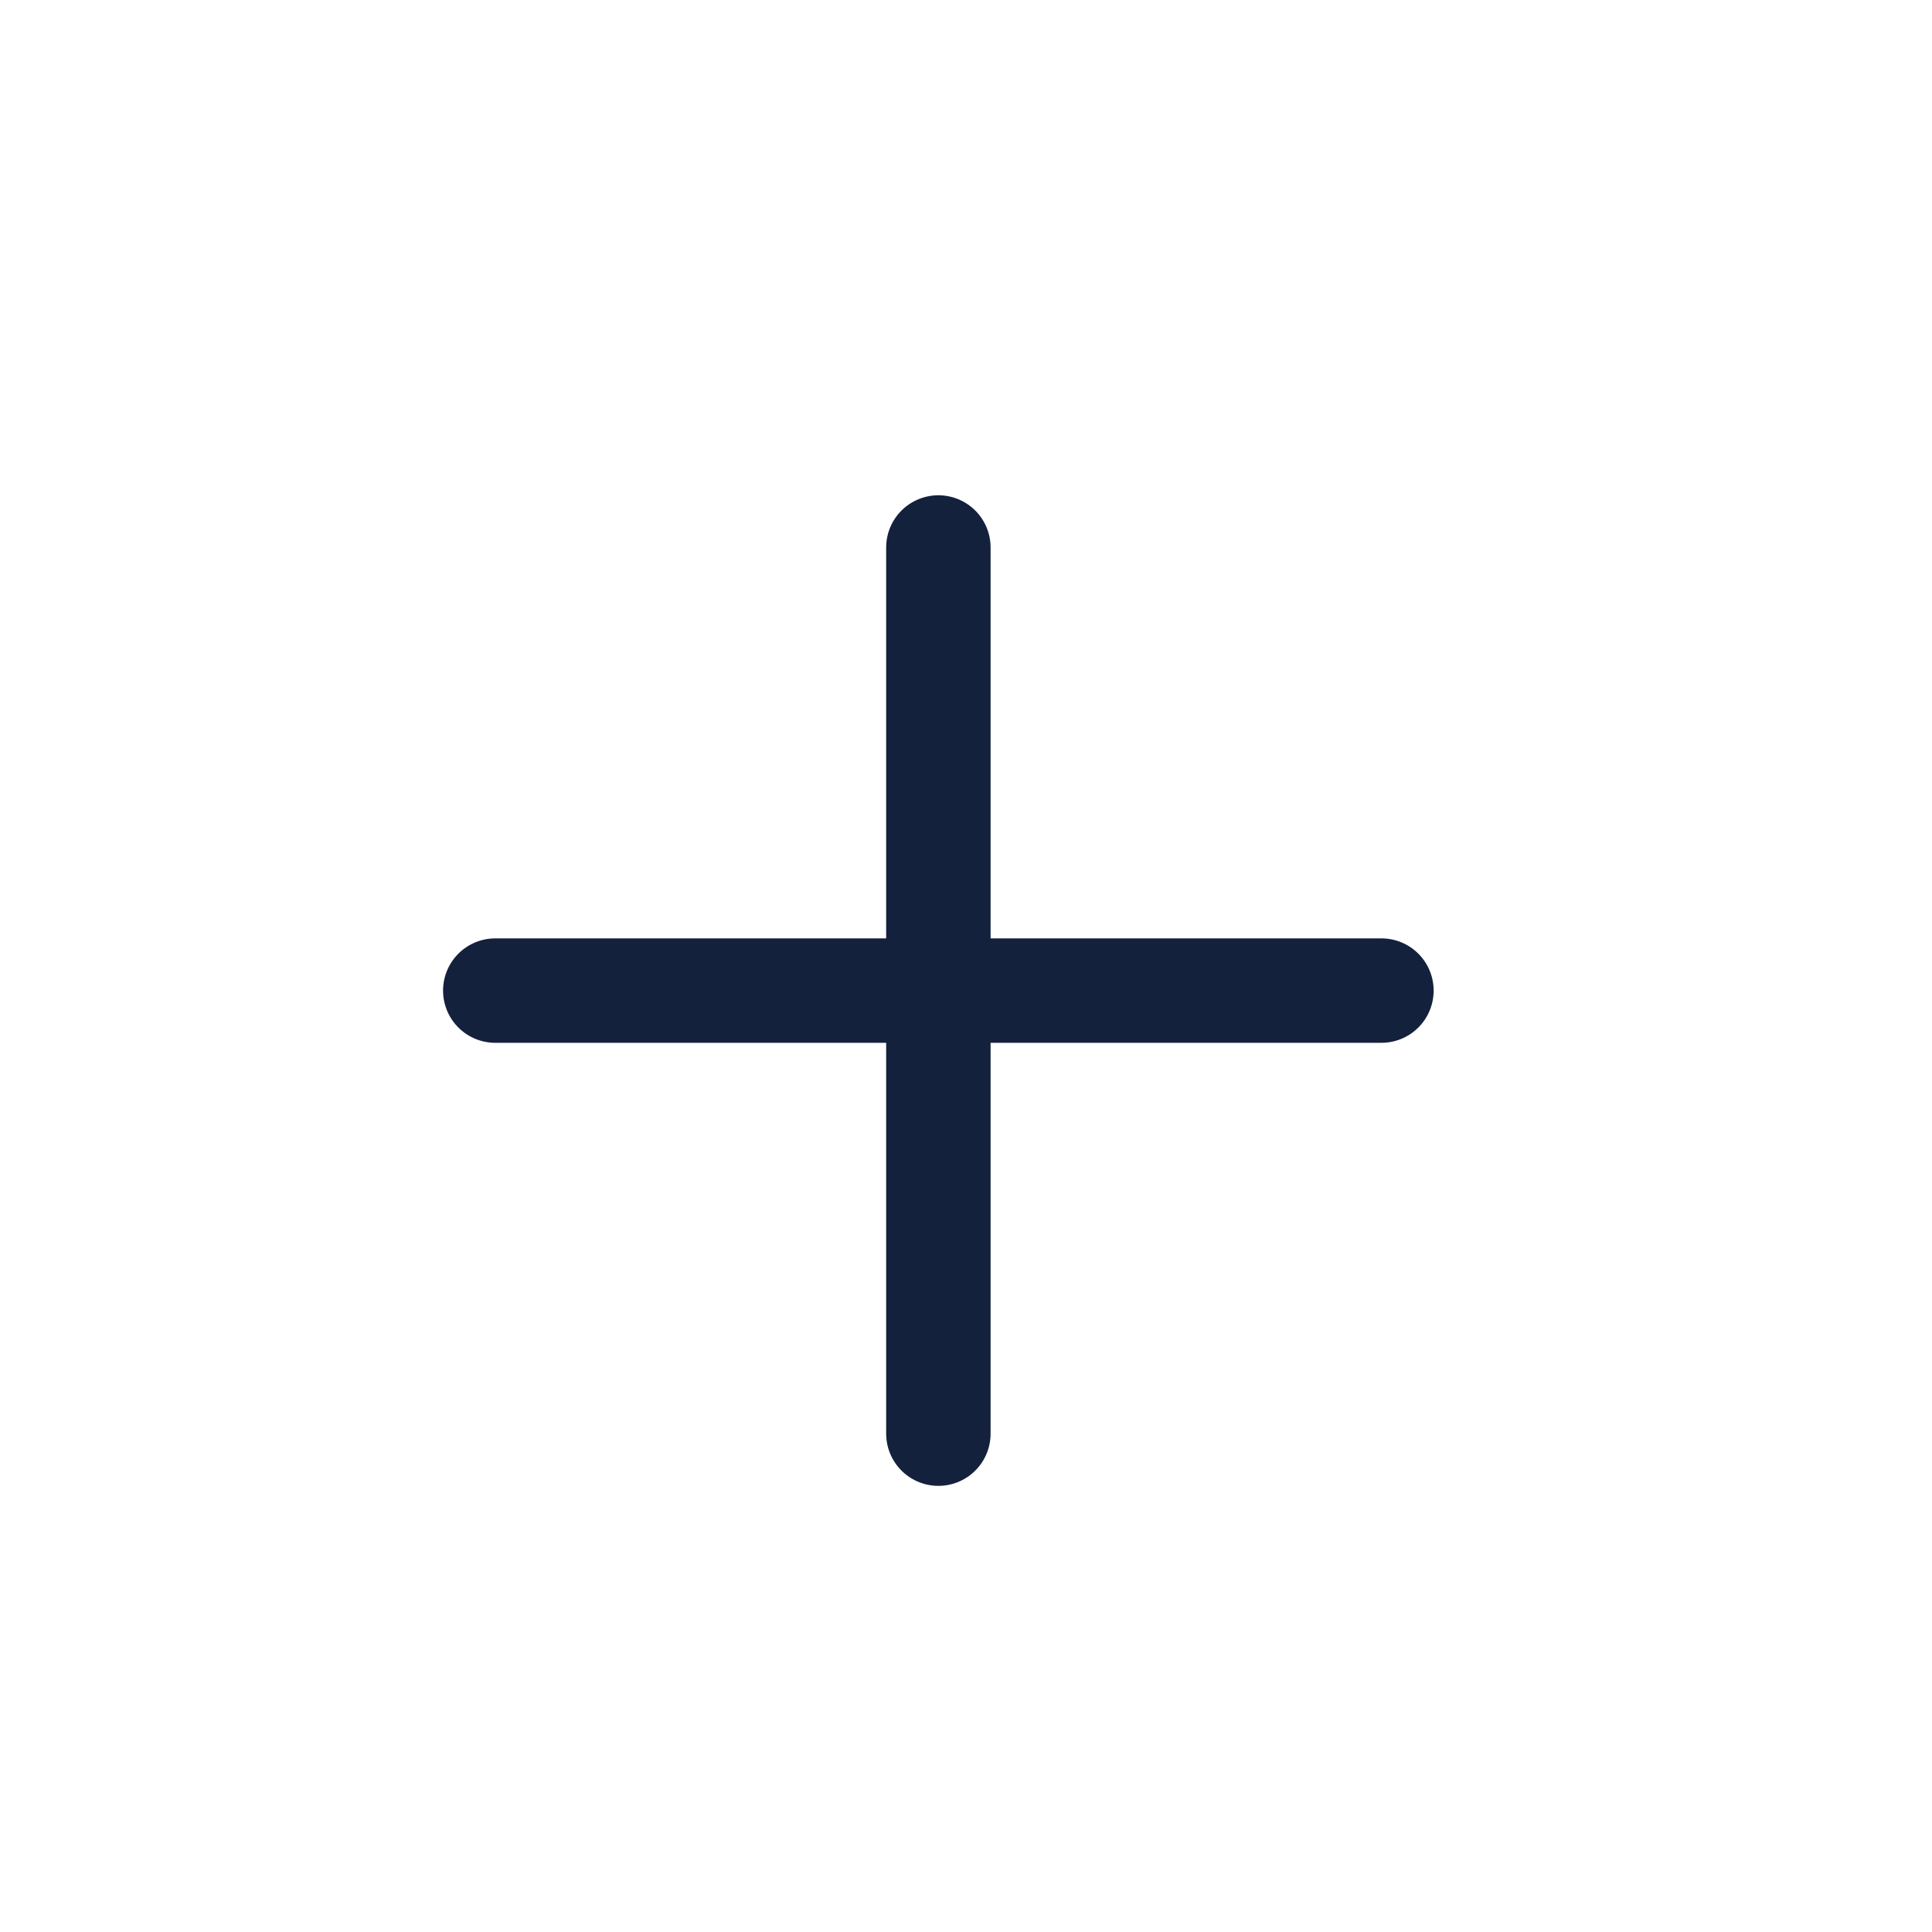
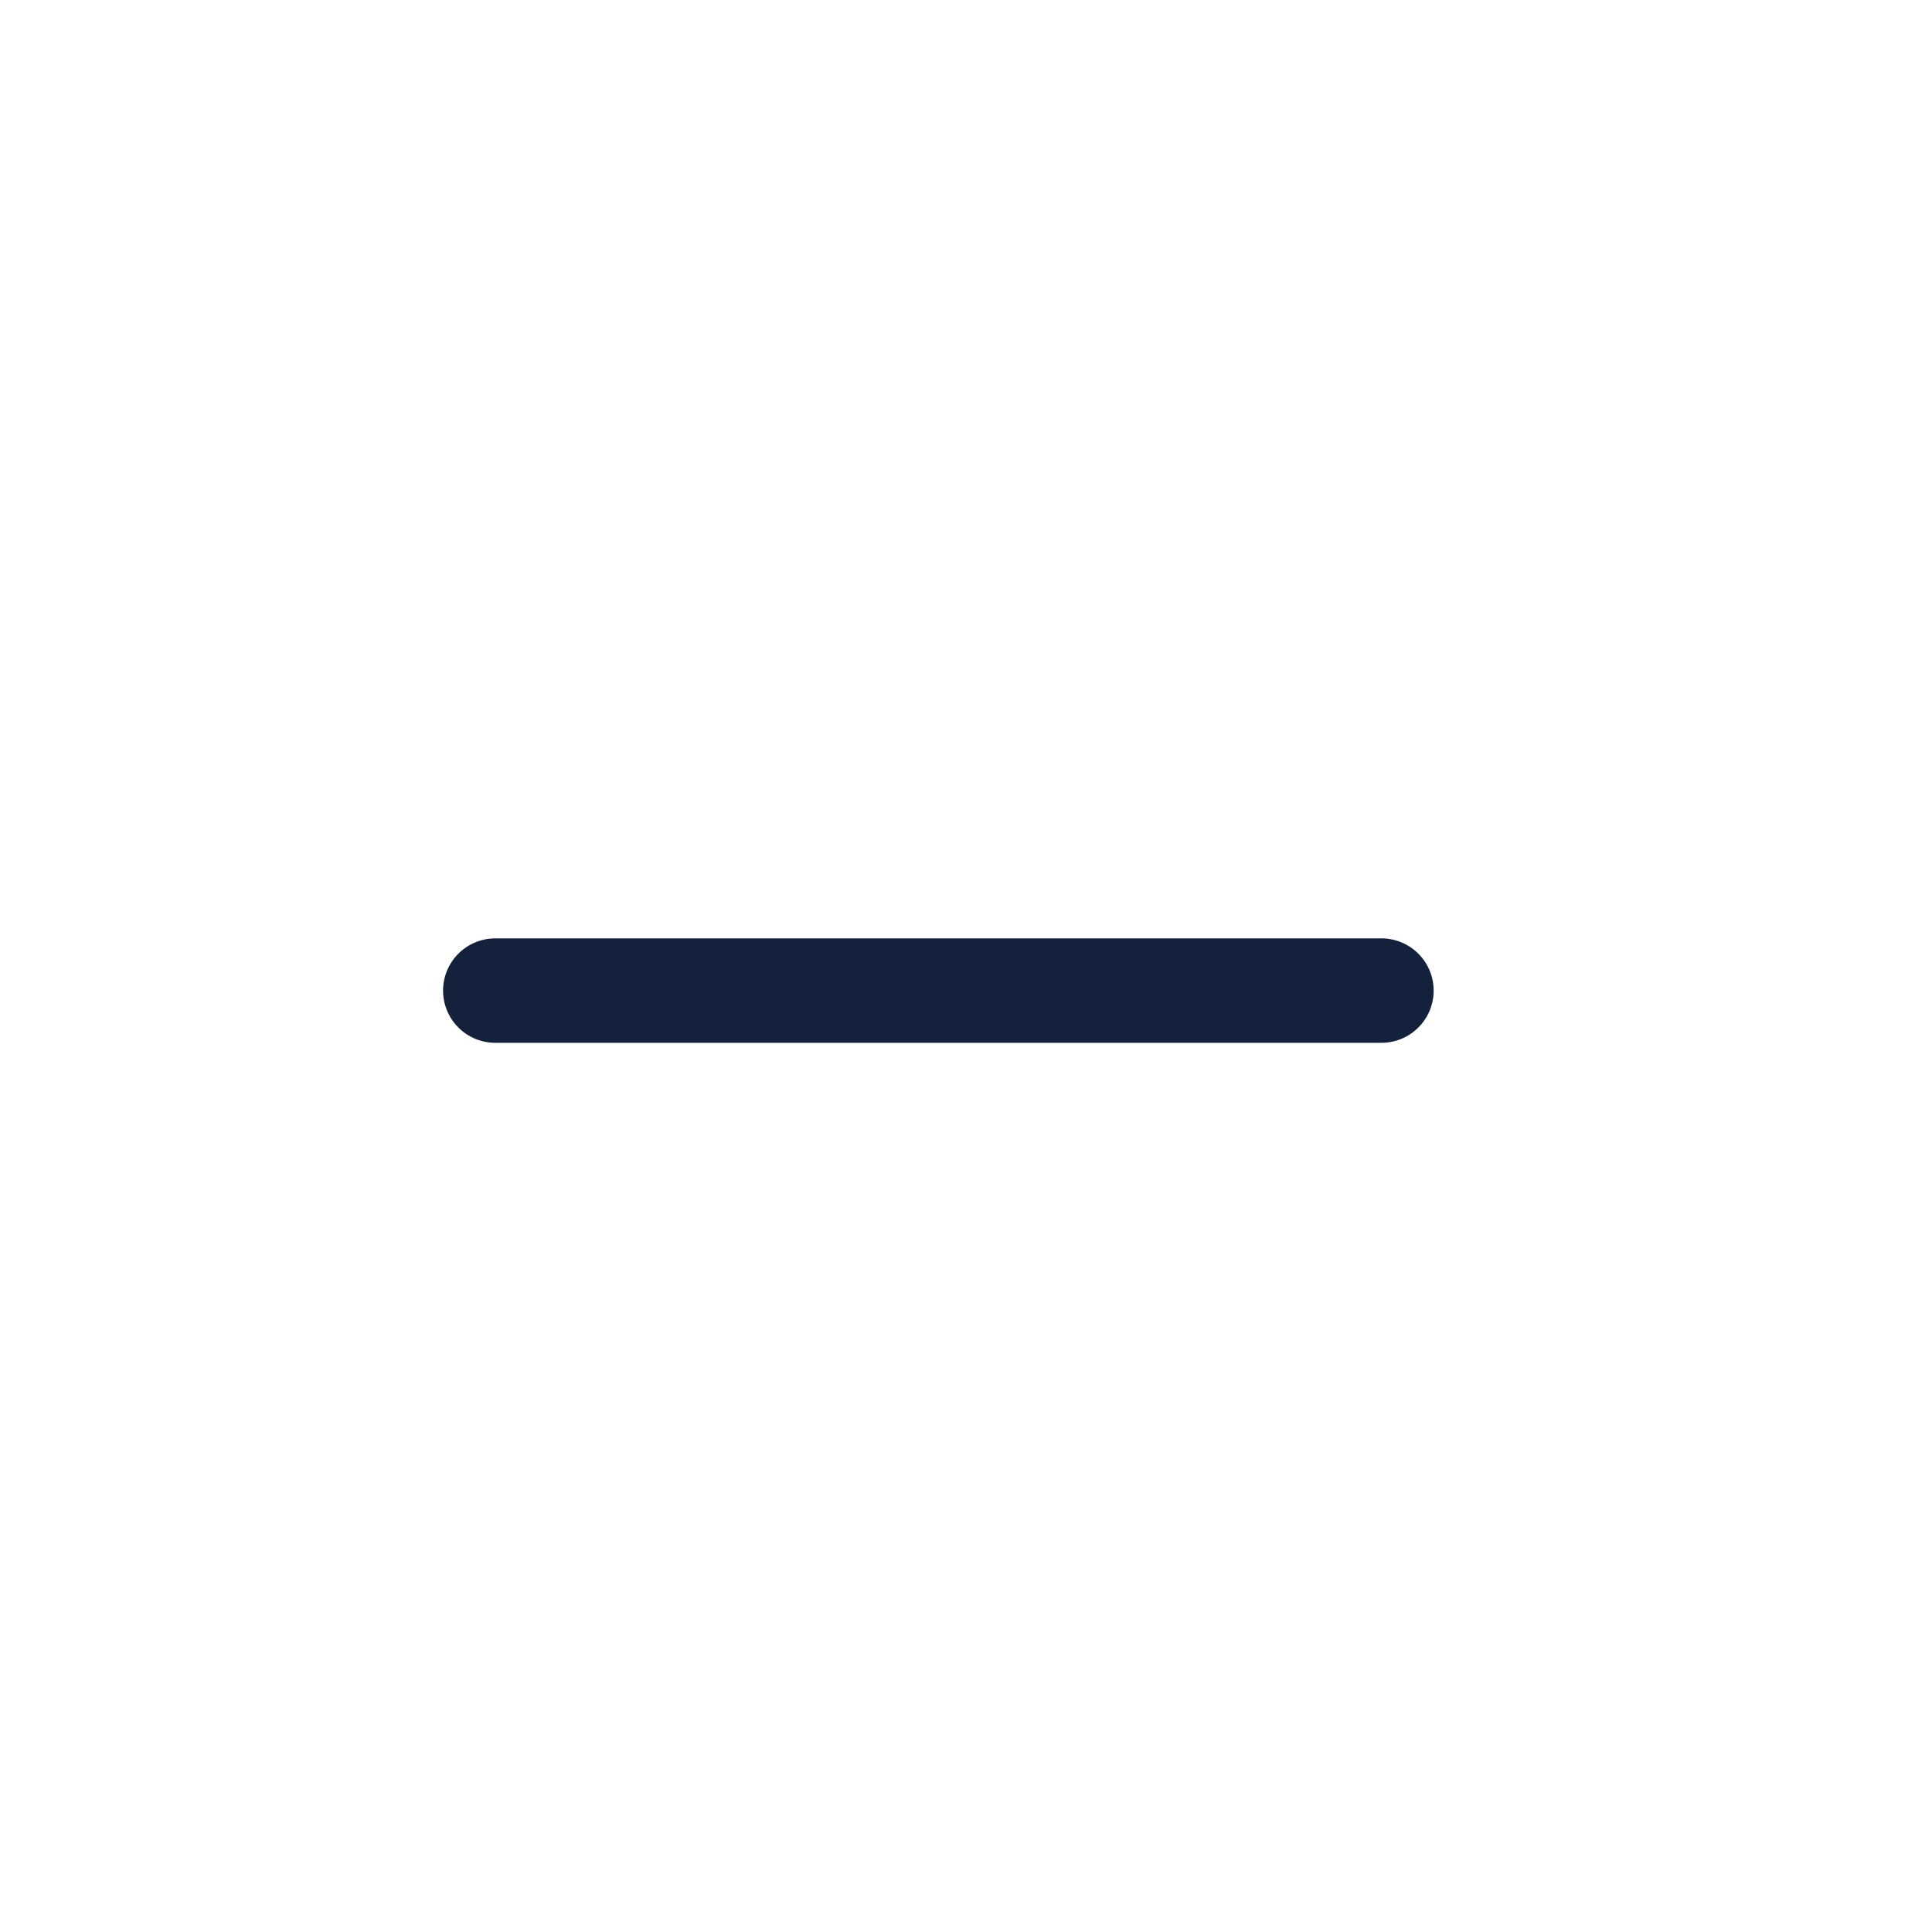
<svg xmlns="http://www.w3.org/2000/svg" width="37" height="37" viewBox="0 0 37 37" fill="none">
  <g clip-path="url(#clip0_1849_3605)">
-     <path d="M17.971 10.485V27.456" stroke="#14213D" stroke-width="2" stroke-linecap="round" stroke-linejoin="round" />
    <path d="M9.485 18.971H26.456" stroke="#14213D" stroke-width="2" stroke-linecap="round" stroke-linejoin="round" />
  </g>
  <defs>
    <clipPath id="clip0_1849_3605">
      <rect width="24" height="24" fill="white" transform="translate(1 18.971) rotate(-45)" />
    </clipPath>
  </defs>
</svg>